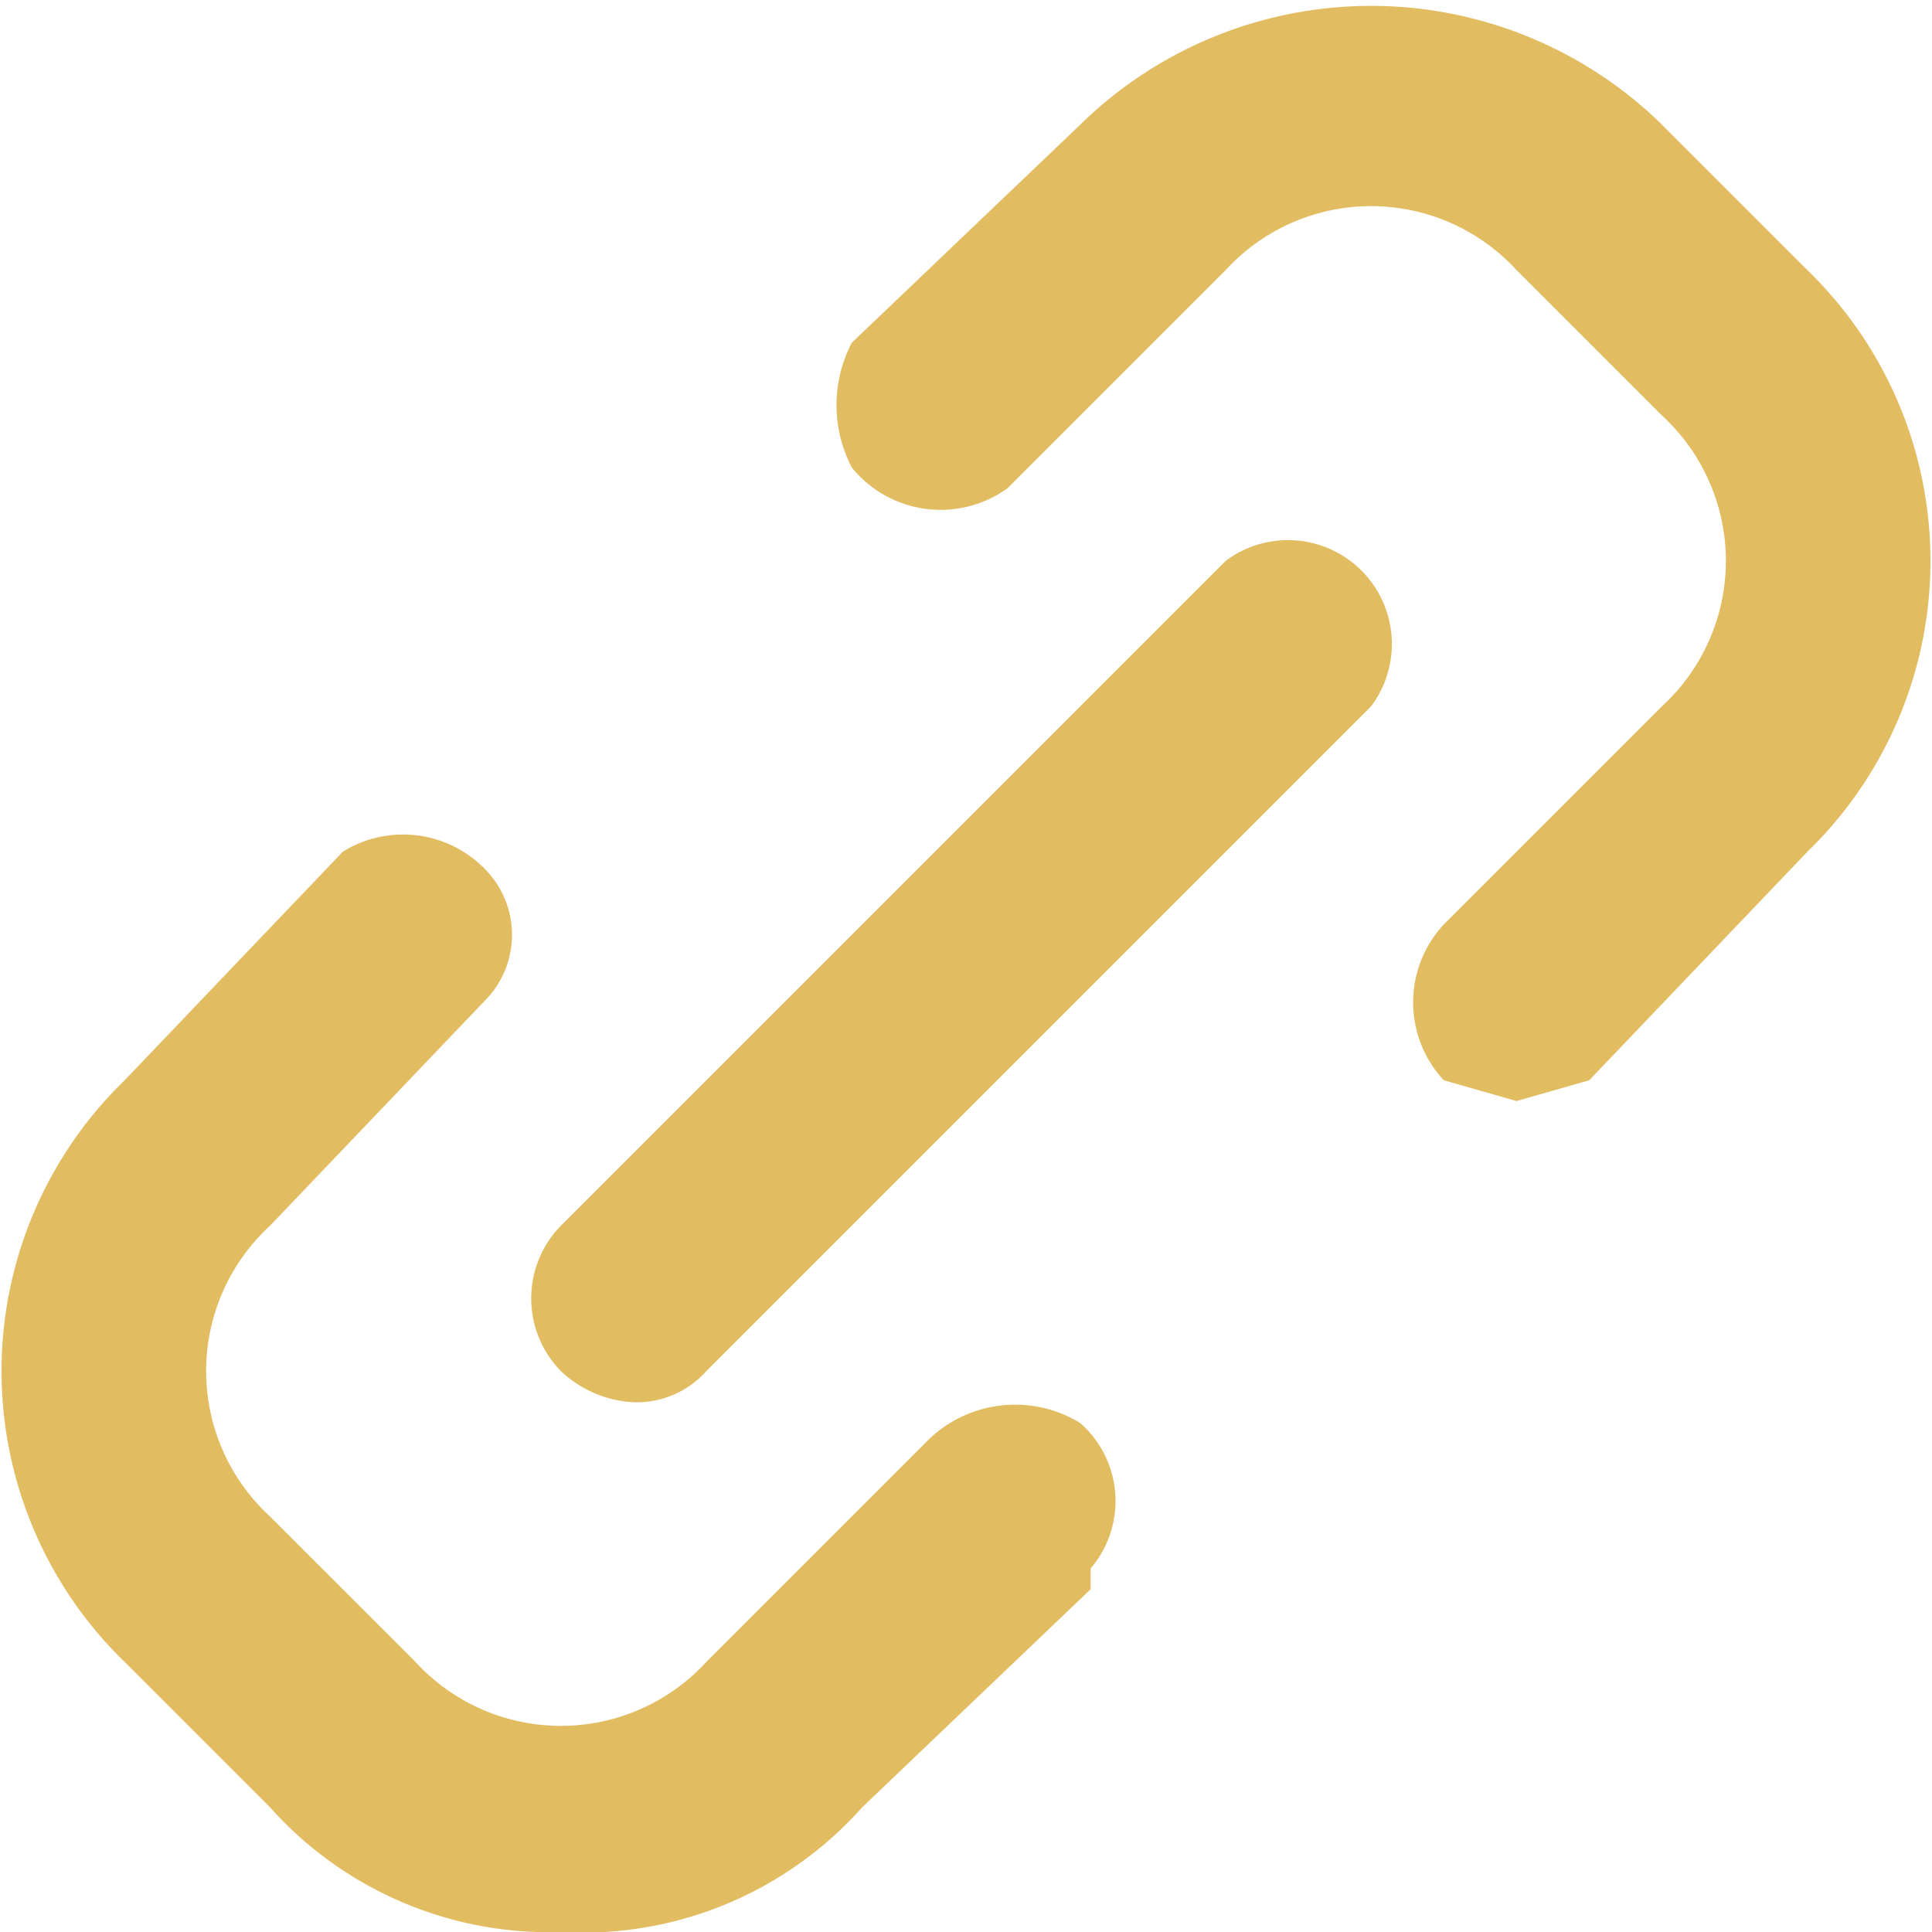
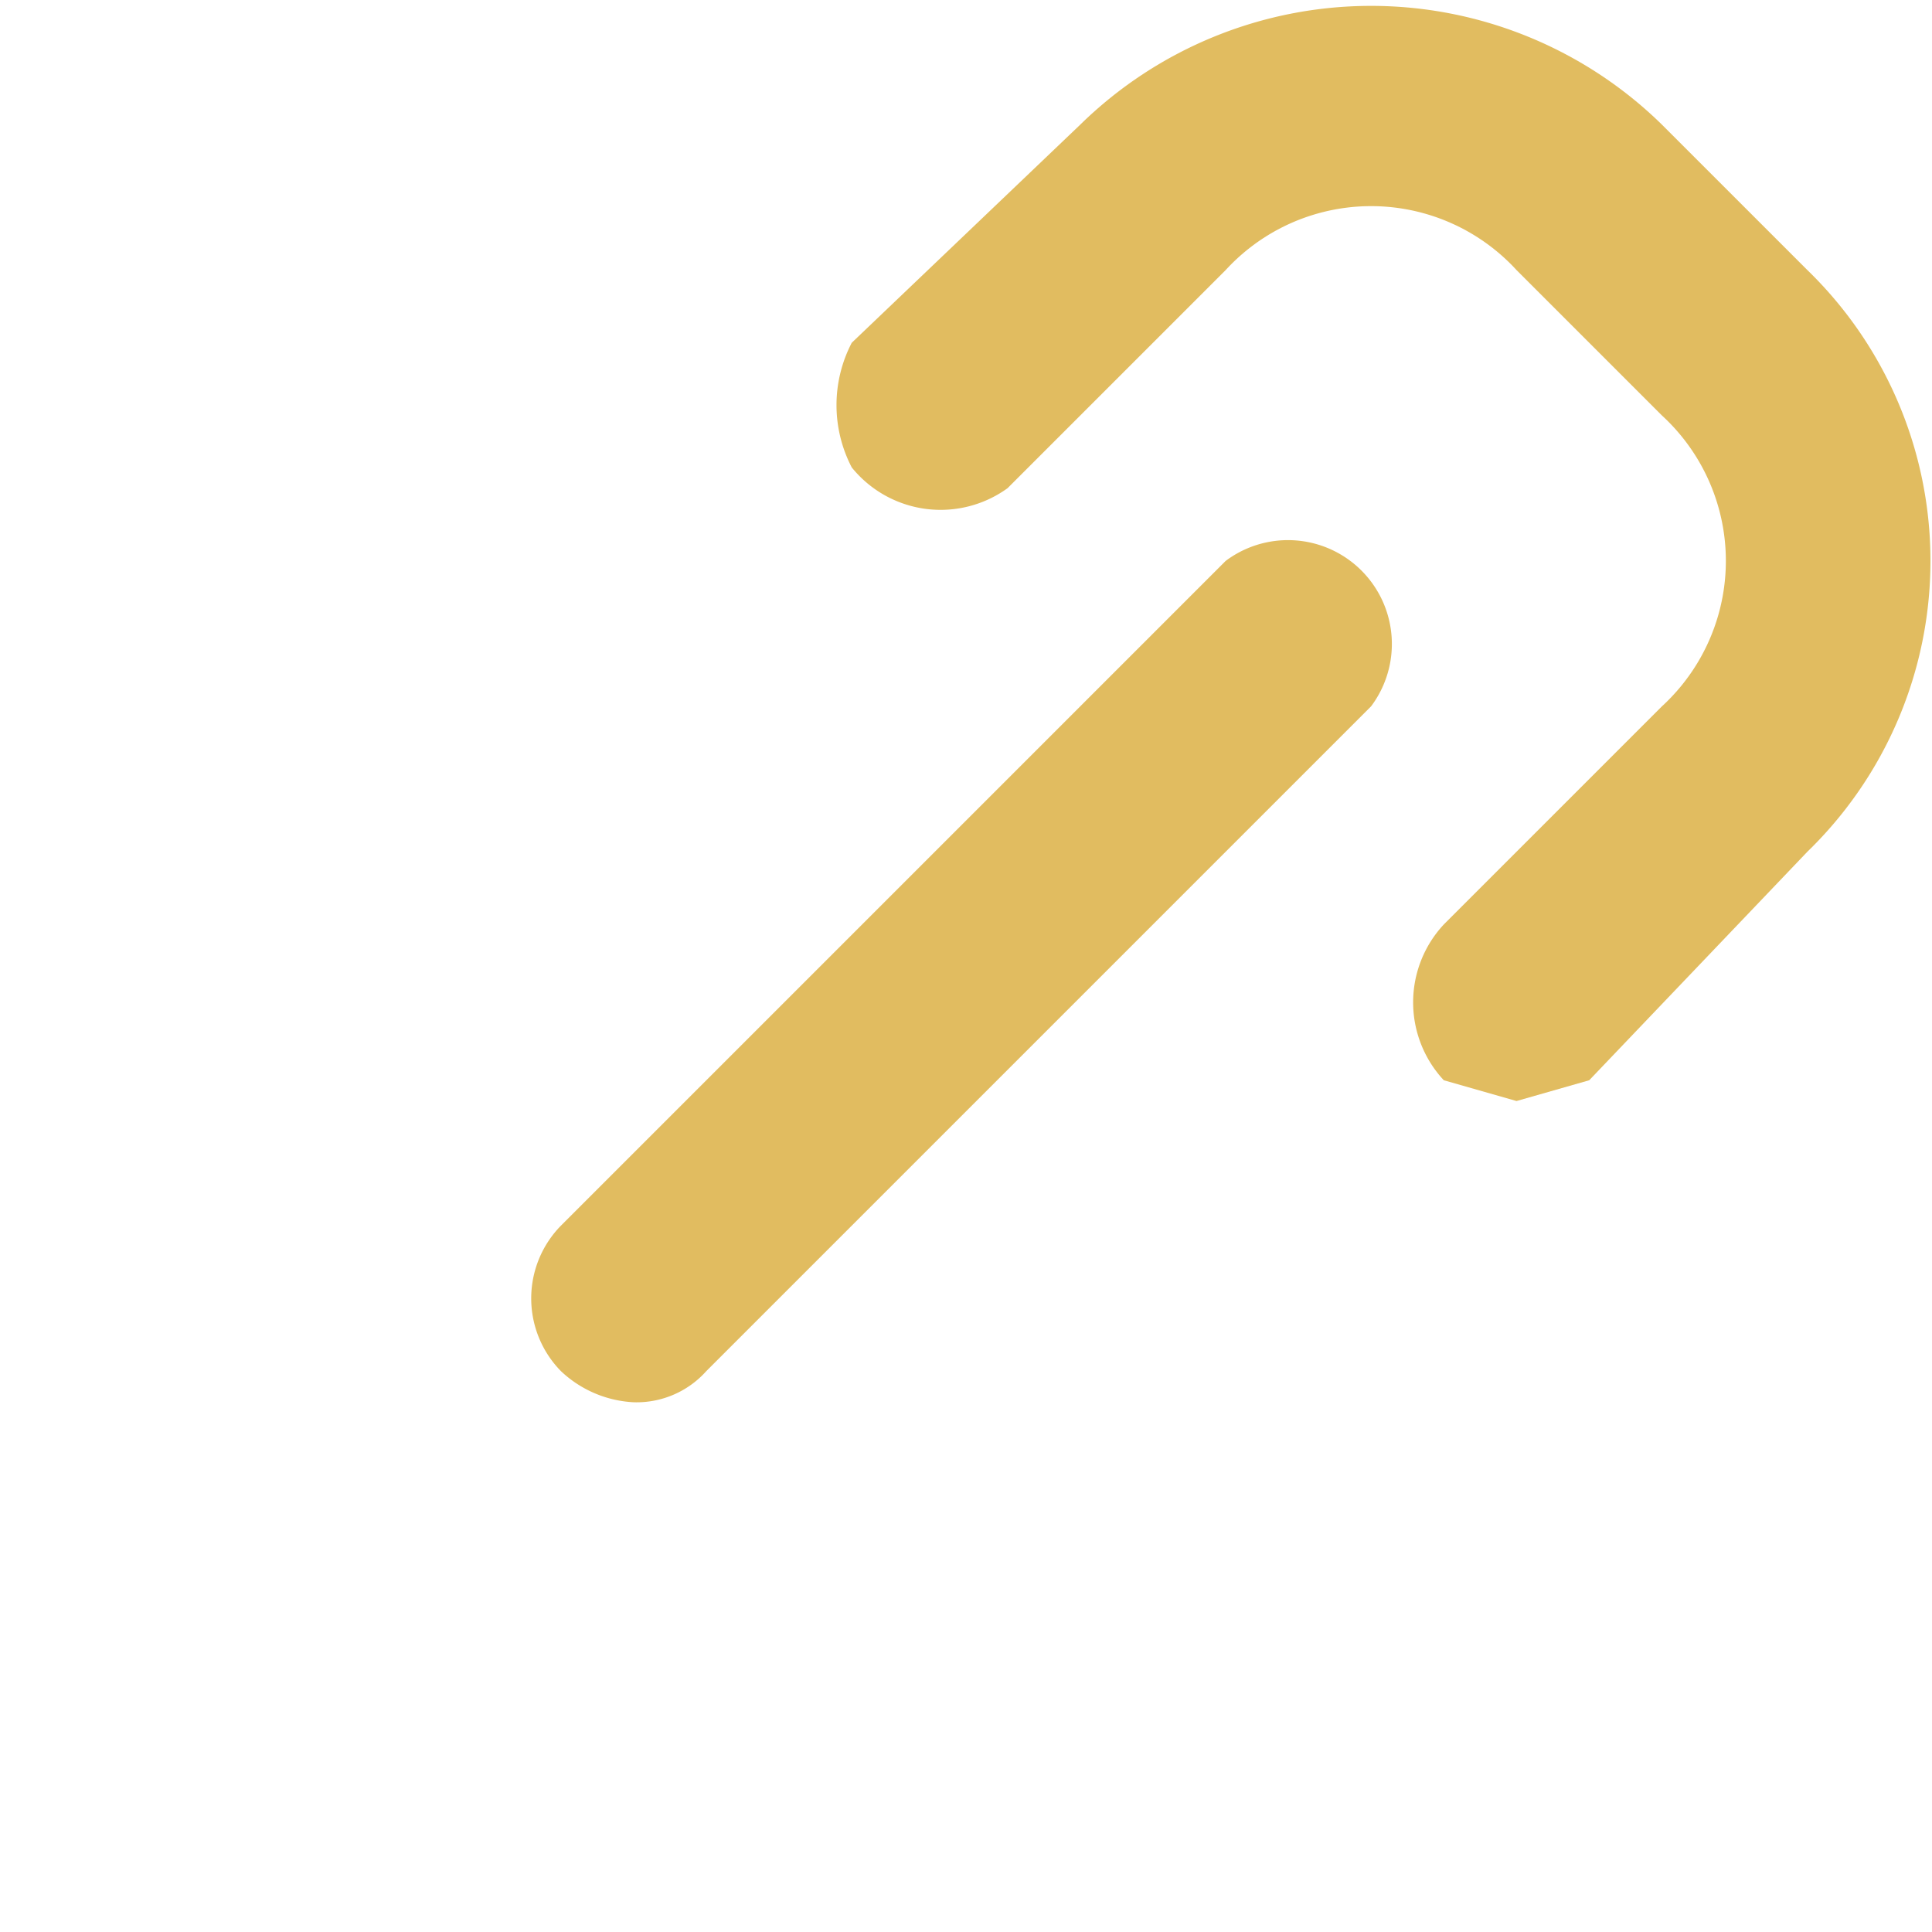
<svg xmlns="http://www.w3.org/2000/svg" viewBox="0 0 18.6 18.6">
  <title>5402394_internet_link_hyperlink_url_web_icon</title>
  <path d="M17.3,13.3l-.7-.2a1.1,1.1,0,0,1,0-1.5l2.1-2.1a1.9,1.9,0,0,0,0-2.8h0L17.3,5.3a1.9,1.9,0,0,0-2.8,0L12.4,7.4a1.1,1.1,0,0,1-1.5-.2,1.3,1.3,0,0,1,0-1.2l2.2-2.1a4,4,0,0,1,5.6,0l1.4,1.4a3.9,3.9,0,0,1,0,5.6h0L18,13.1Z" transform="translate(-2.7 -2.7)" style="fill: #e1bc60" />
-   <path d="M8.1,21.3a3.6,3.6,0,0,1-2.8-1.2L3.9,18.7a3.9,3.9,0,0,1,0-5.6h0L6,10.9a1.1,1.1,0,0,1,1.4.2.9.9,0,0,1,0,1.2L5.3,14.5a1.9,1.9,0,0,0,0,2.8h0l1.4,1.4a1.9,1.9,0,0,0,2.8,0l2.1-2.1a1.2,1.2,0,0,1,1.5-.2,1,1,0,0,1,.1,1.4V18l-2.2,2.1A3.6,3.6,0,0,1,8.1,21.3Z" transform="translate(-2.7 -2.7)" style="fill: #e1bc60" />
  <path d="M8.8,16.2a1.1,1.1,0,0,1-.7-.3,1,1,0,0,1,0-1.4h0l6.4-6.4a1,1,0,0,1,1.4,1.4h0L9.5,15.9A.9.9,0,0,1,8.8,16.2Z" transform="translate(-2.7 -2.7)" style="fill: #e1bc60" />
</svg>